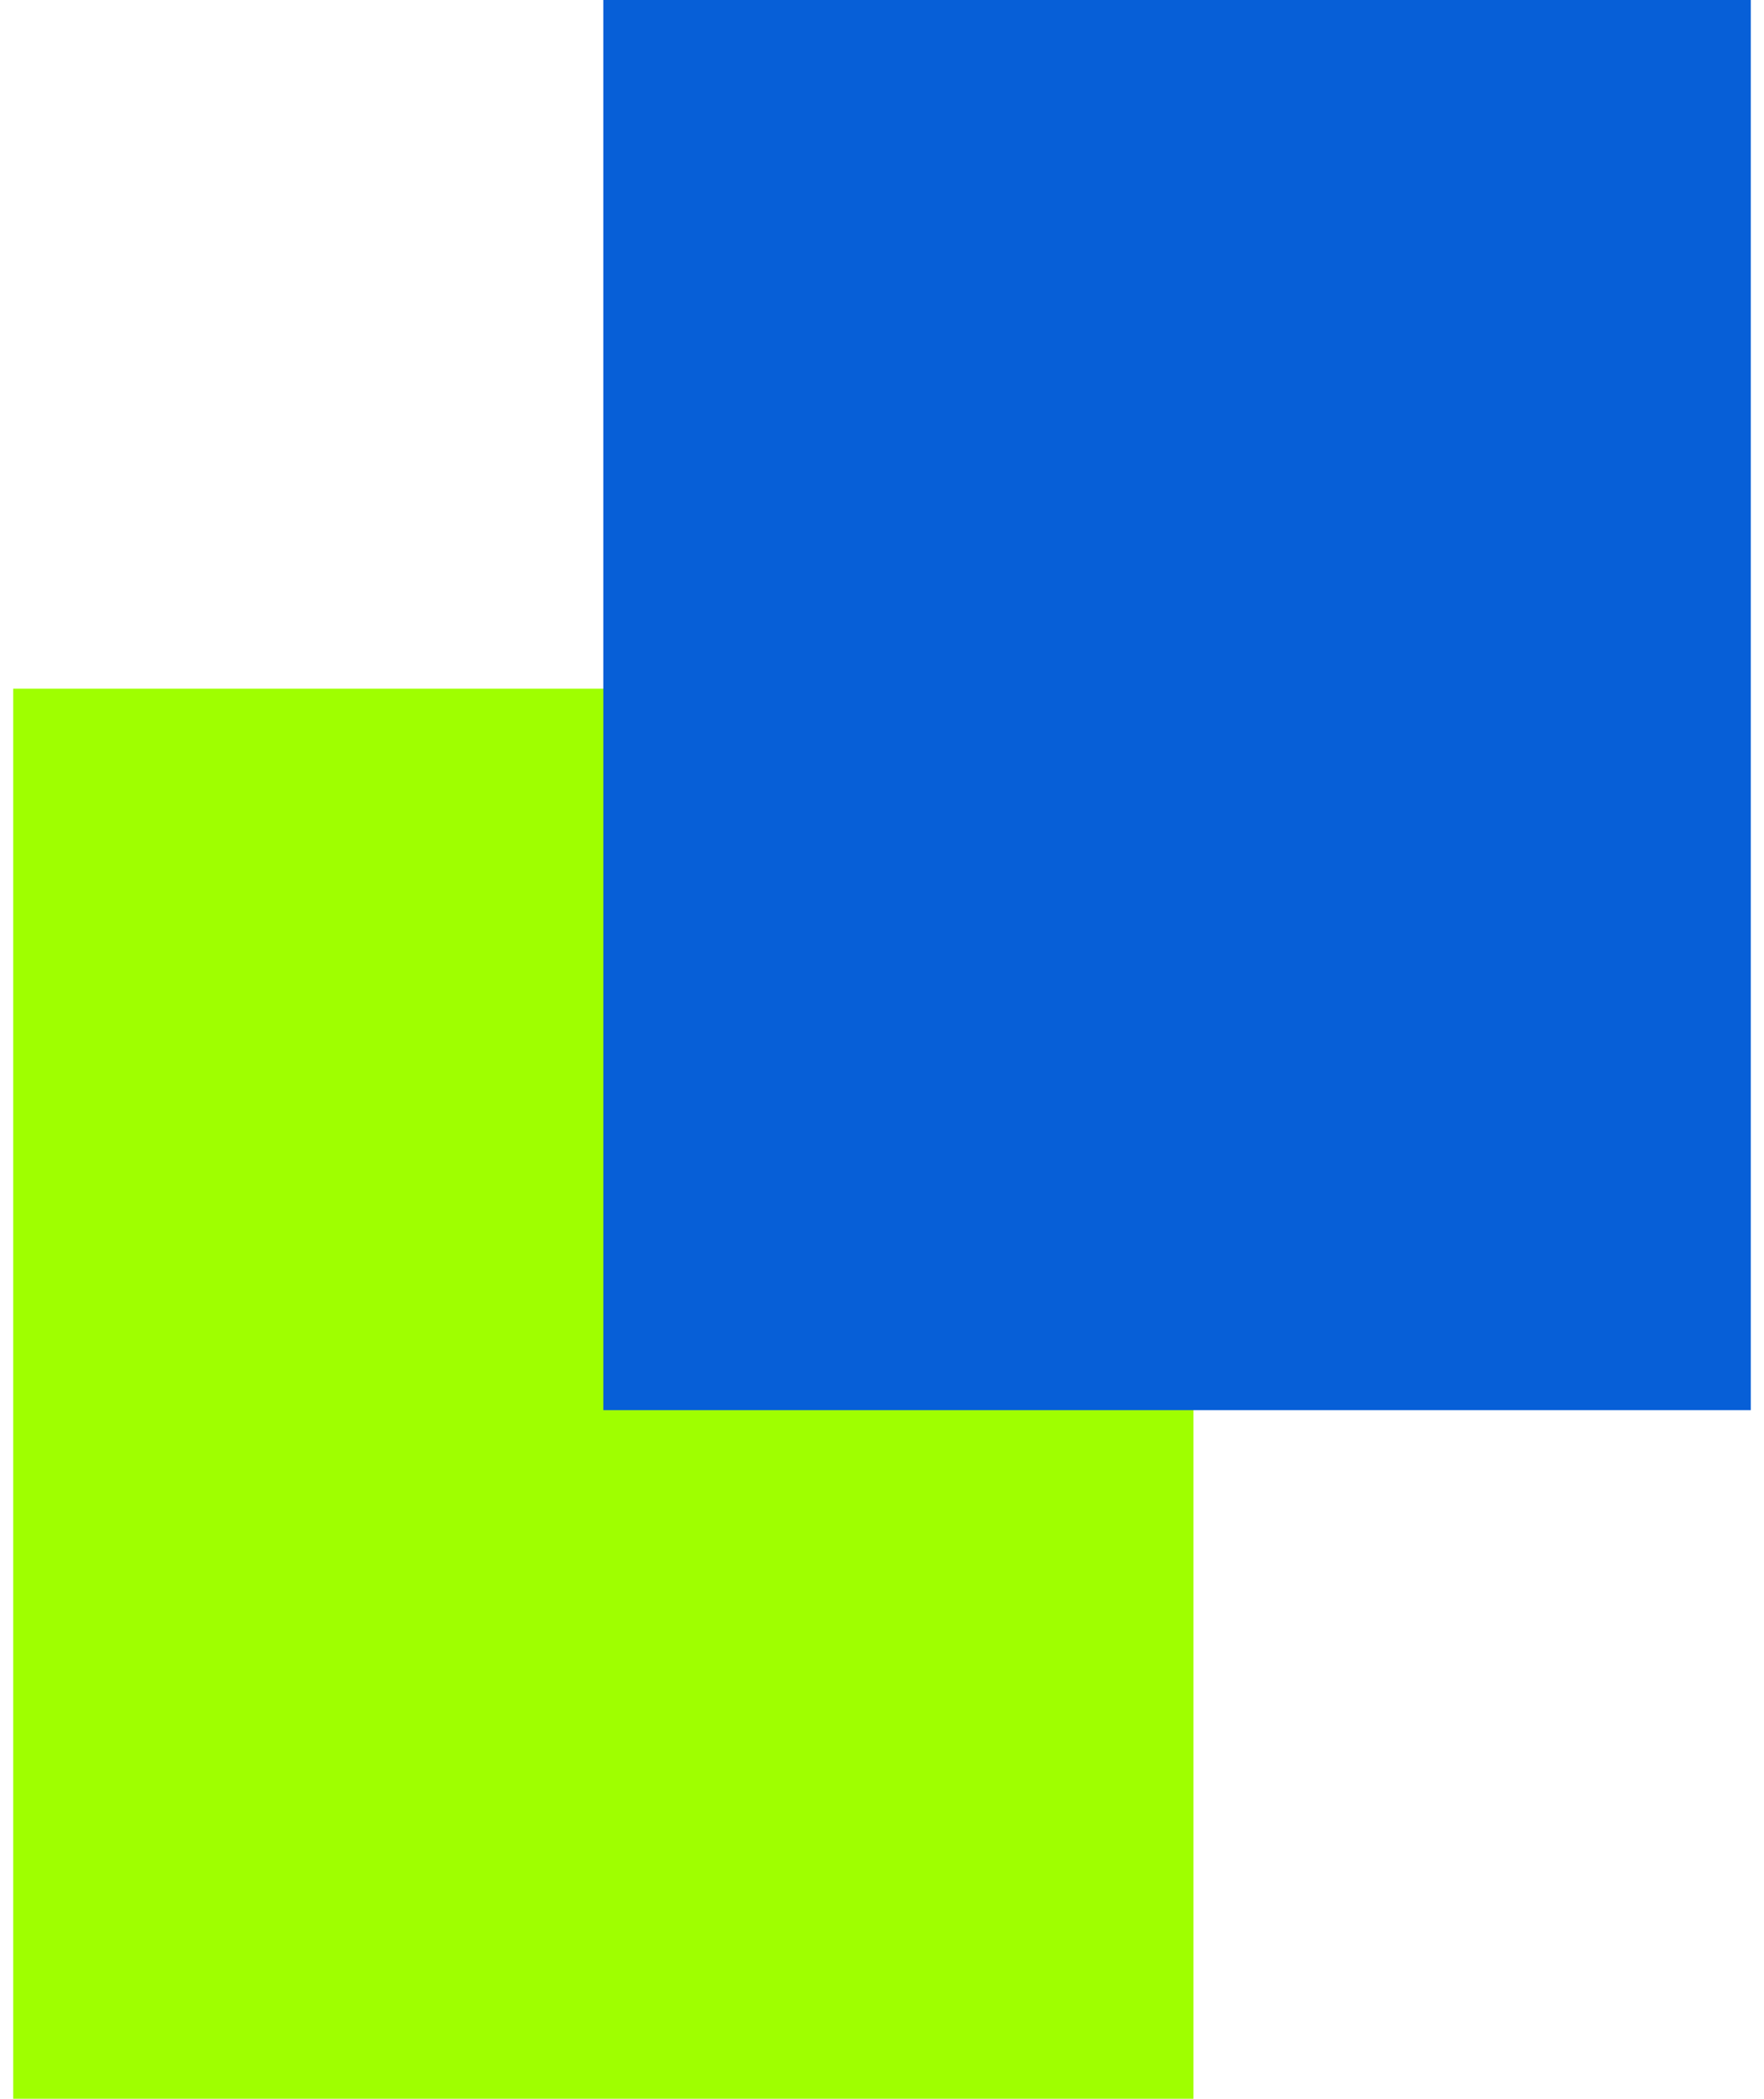
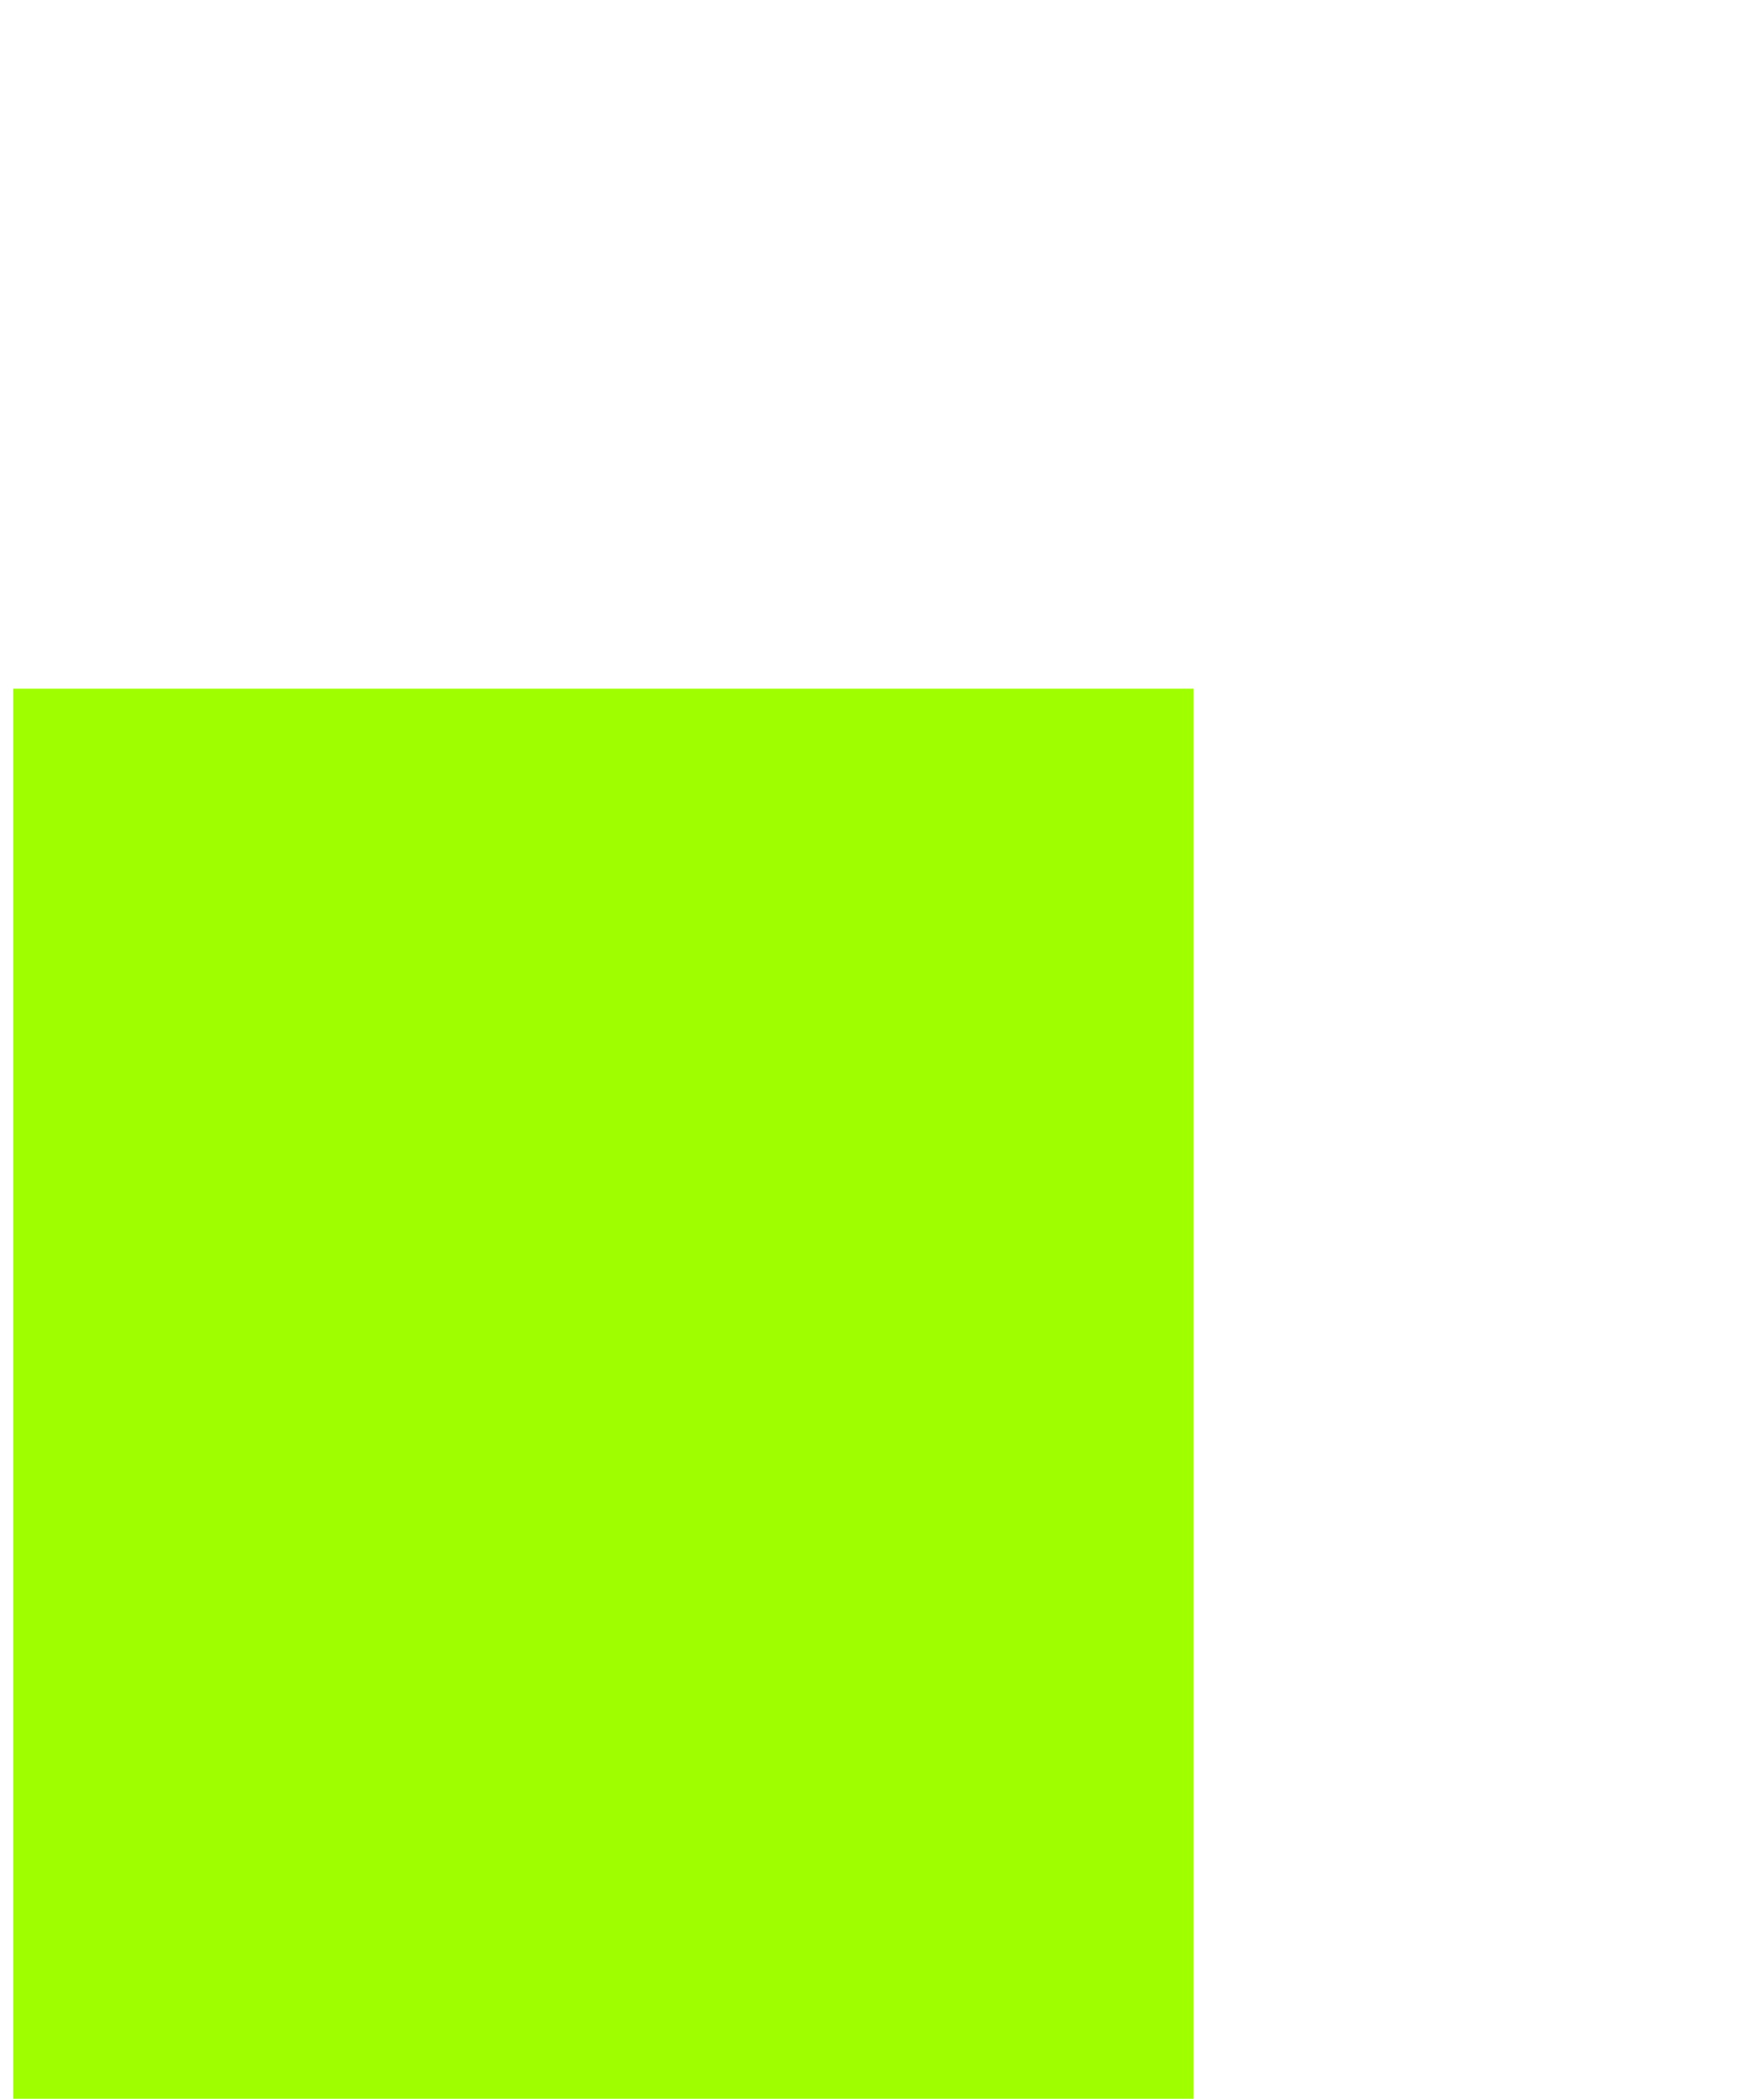
<svg xmlns="http://www.w3.org/2000/svg" xml:space="preserve" width="95px" height="113px" style="shape-rendering:geometricPrecision; text-rendering:geometricPrecision; image-rendering:optimizeQuality; fill-rule:evenodd; clip-rule:evenodd" viewBox="0 0 53 64">
  <defs>
    <style type="text/css">
   
    .fil1 {fill:#075FD7}
    .fil0 {fill:#9FFF00}
   
  </style>
  </defs>
  <g id="Capa_x0020_1">
    <polygon class="fil0" points="0,64 36,64 36,21 0,21 " />
-     <polygon class="fil1" points="18,43 53,43 53,0 18,0 " />
  </g>
</svg>